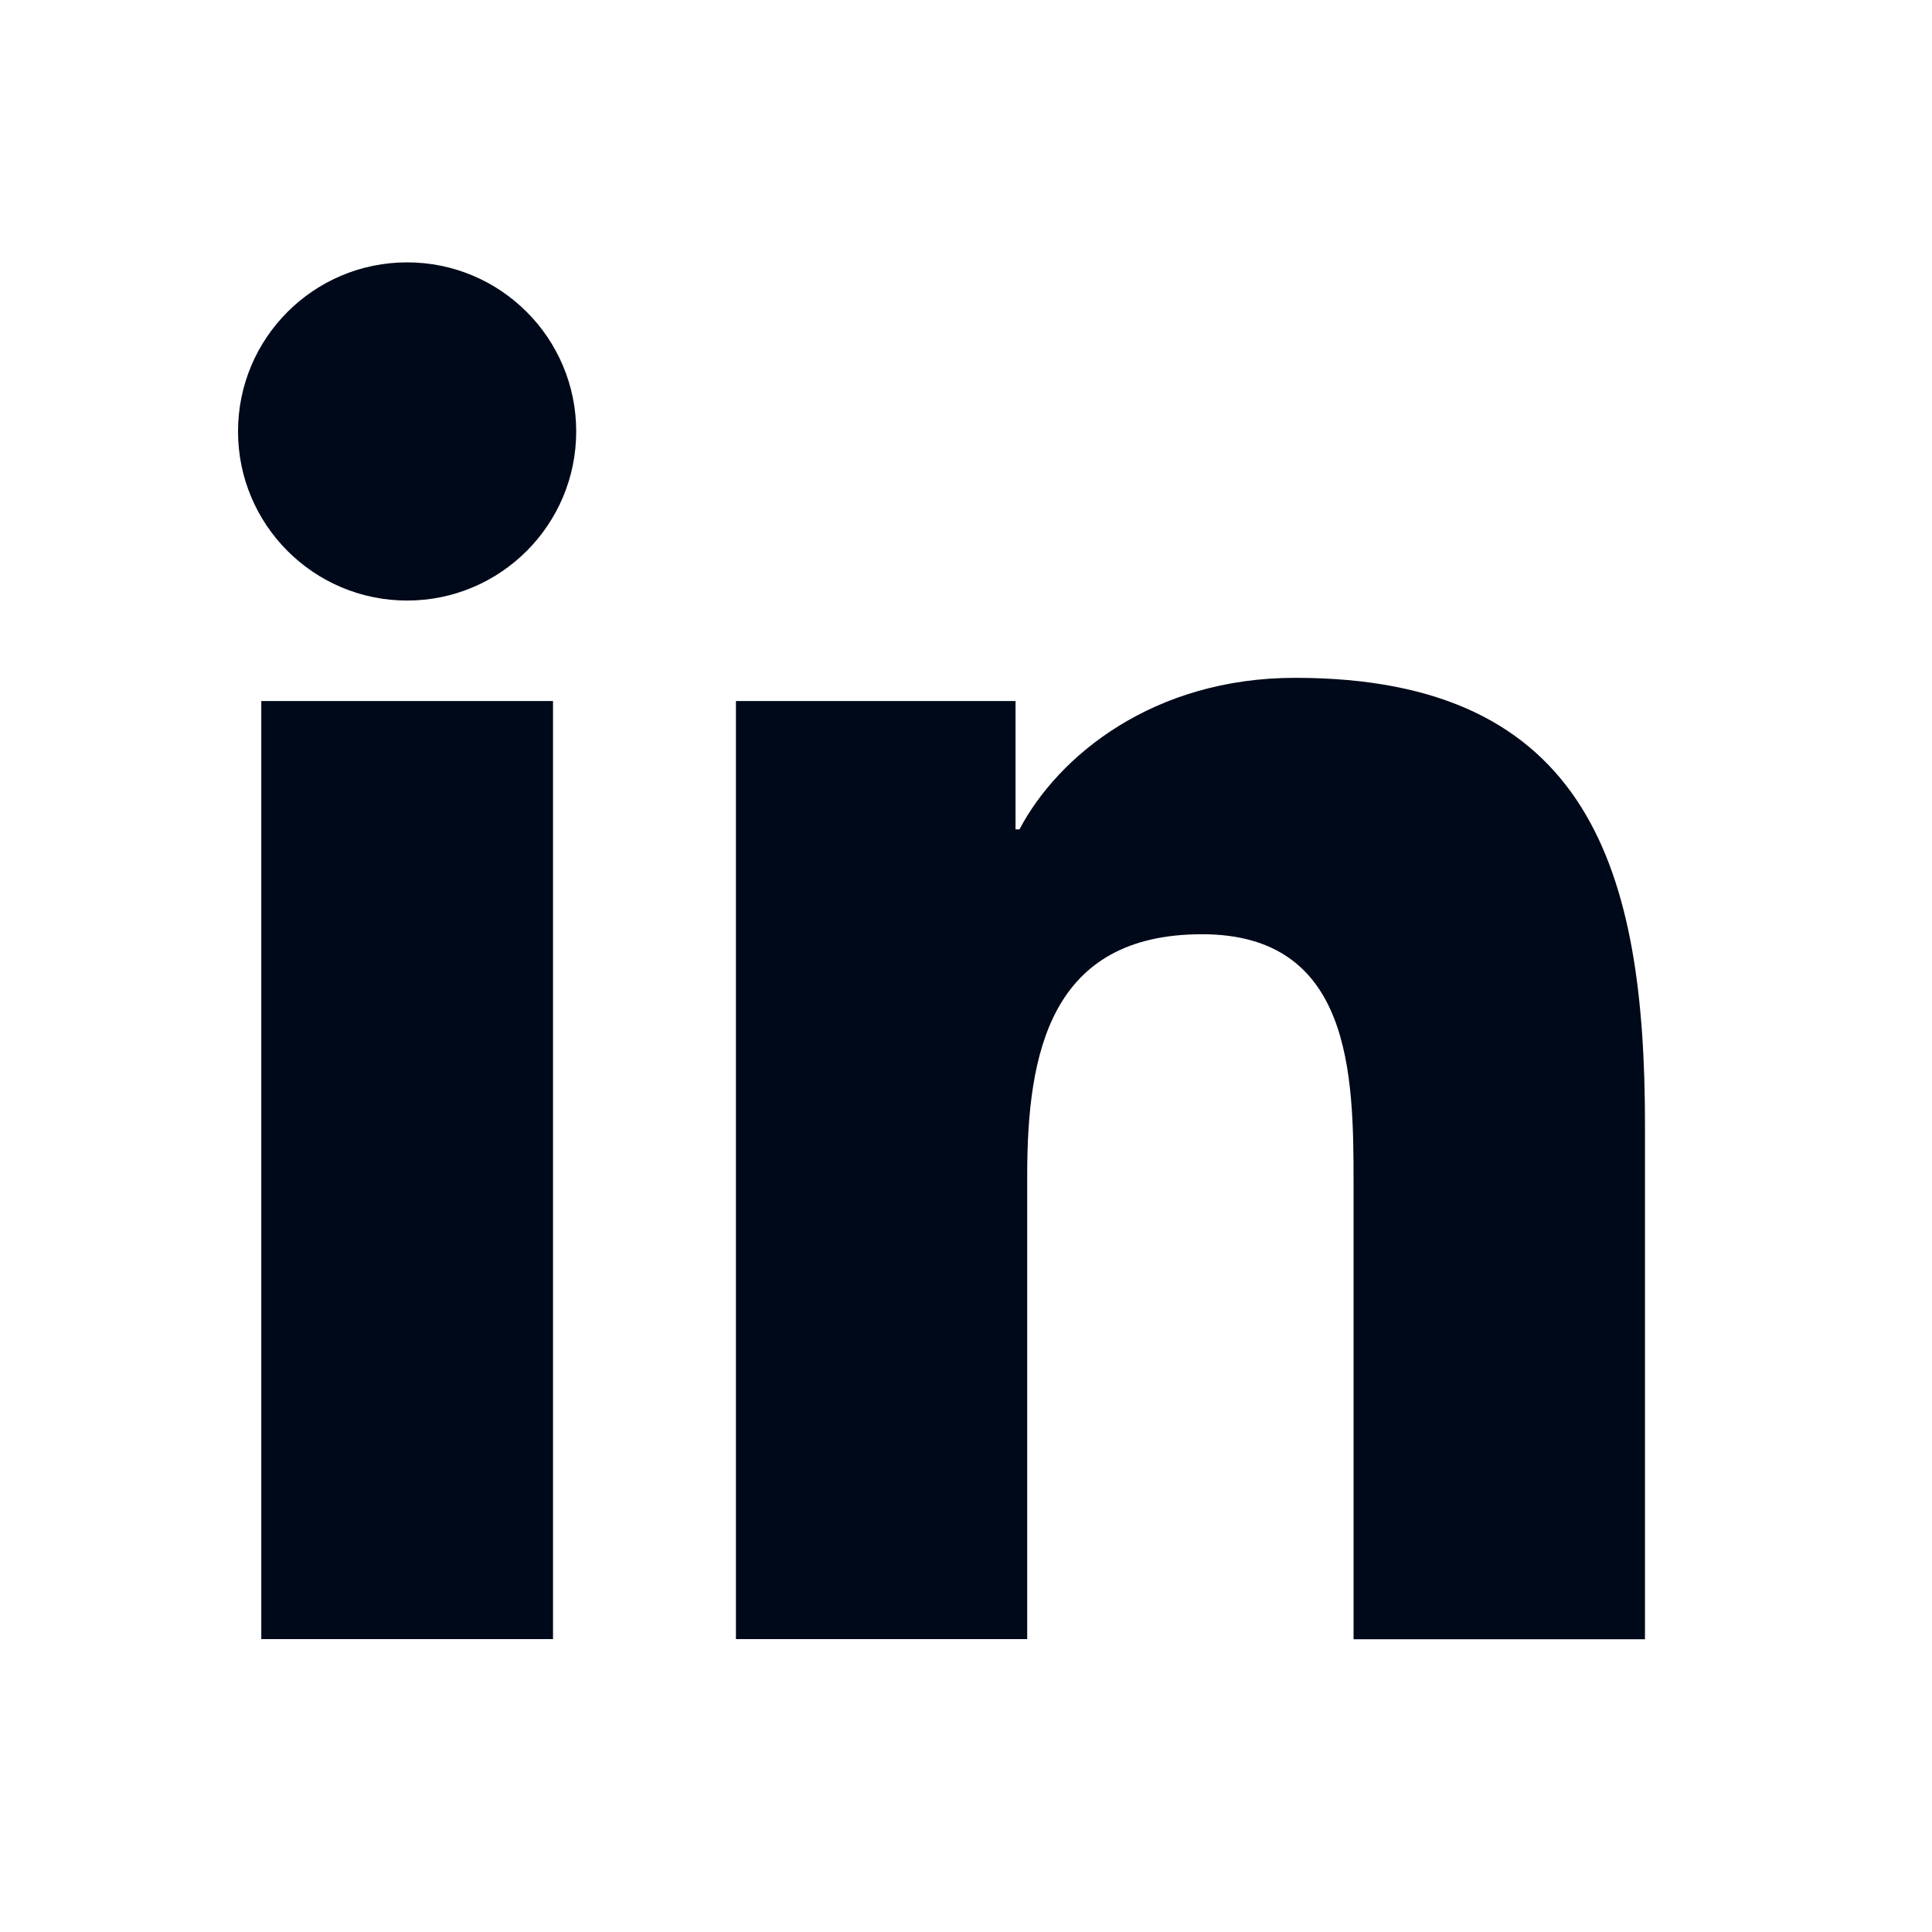
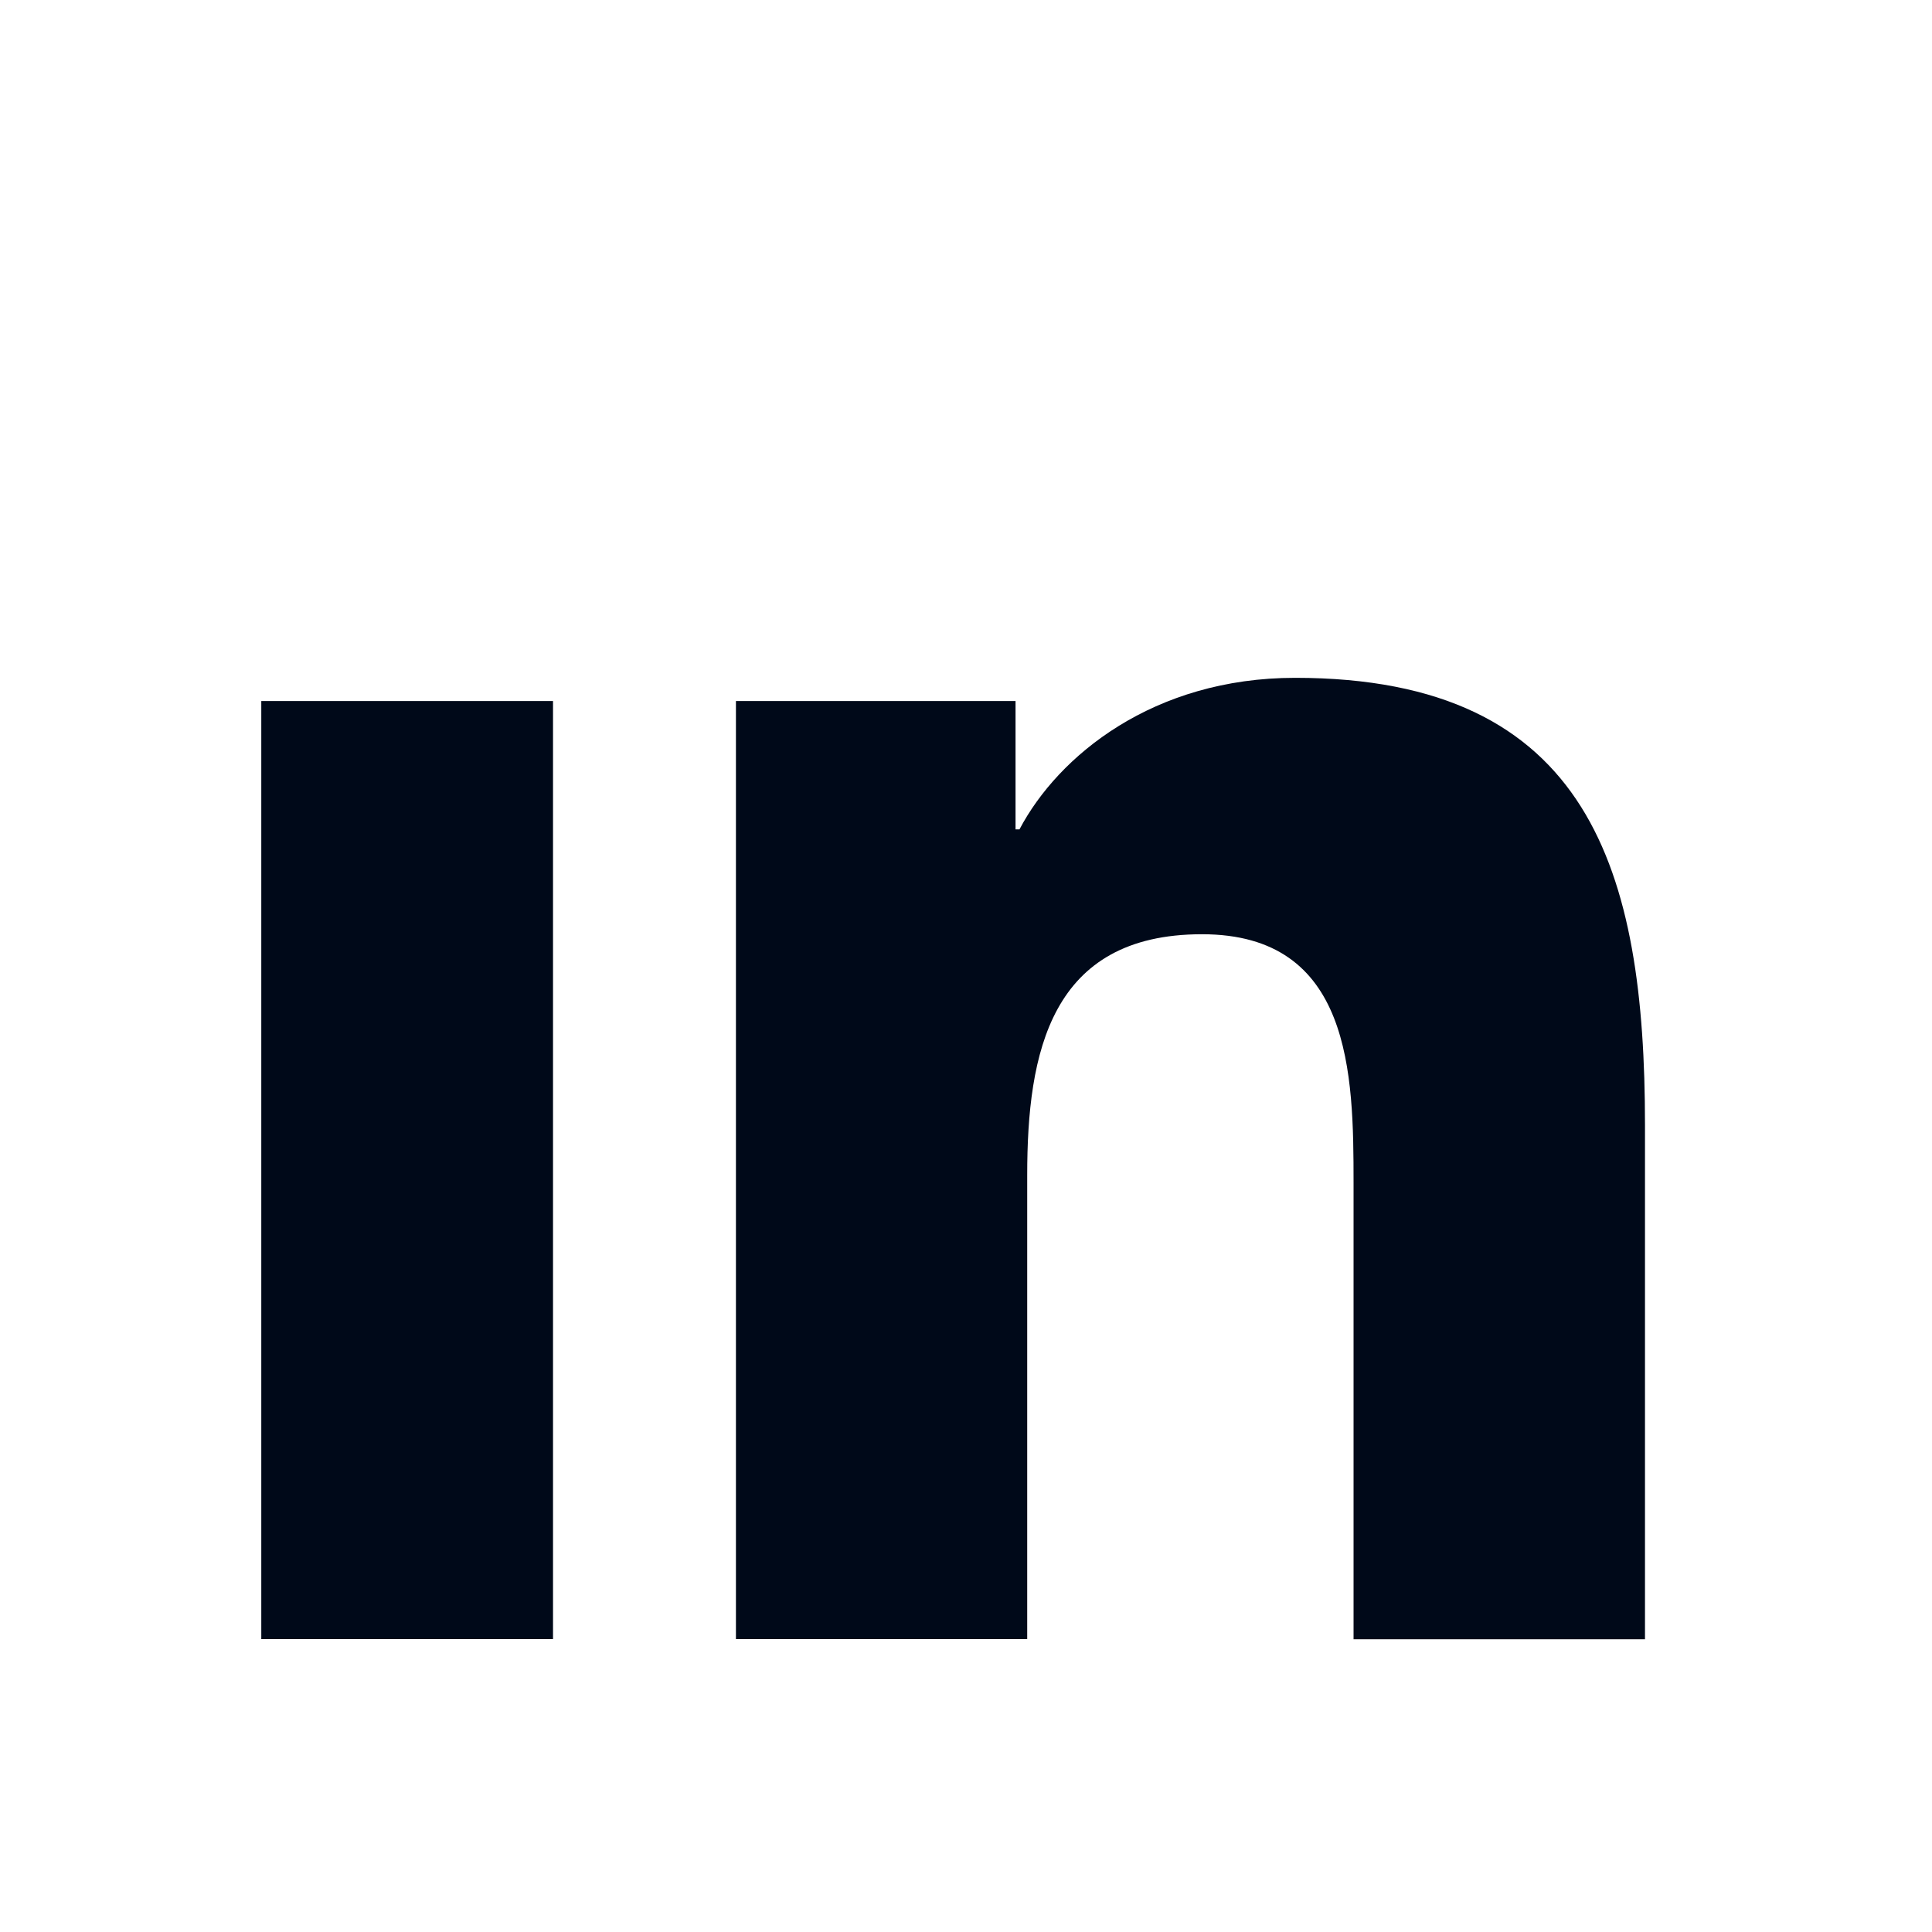
<svg xmlns="http://www.w3.org/2000/svg" width="25" height="25" viewBox="0 0 25 25" fill="none">
-   <path d="M5.268 7.771C6.476 7.771 7.456 6.791 7.456 5.583C7.456 4.374 6.476 3.395 5.268 3.395C4.06 3.395 3.08 4.374 3.08 5.583C3.08 6.791 4.06 7.771 5.268 7.771Z" fill="#000919" />
  <path d="M9.523 9.071V21.21H13.292V15.207C13.292 13.623 13.59 12.089 15.554 12.089C17.491 12.089 17.515 13.9 17.515 15.307V21.212H21.286V14.555C21.286 11.284 20.582 8.771 16.76 8.771C14.925 8.771 13.695 9.778 13.192 10.732H13.141V9.071H9.523ZM3.381 9.071H7.156V21.21H3.381V9.071Z" fill="#000919" />
</svg>